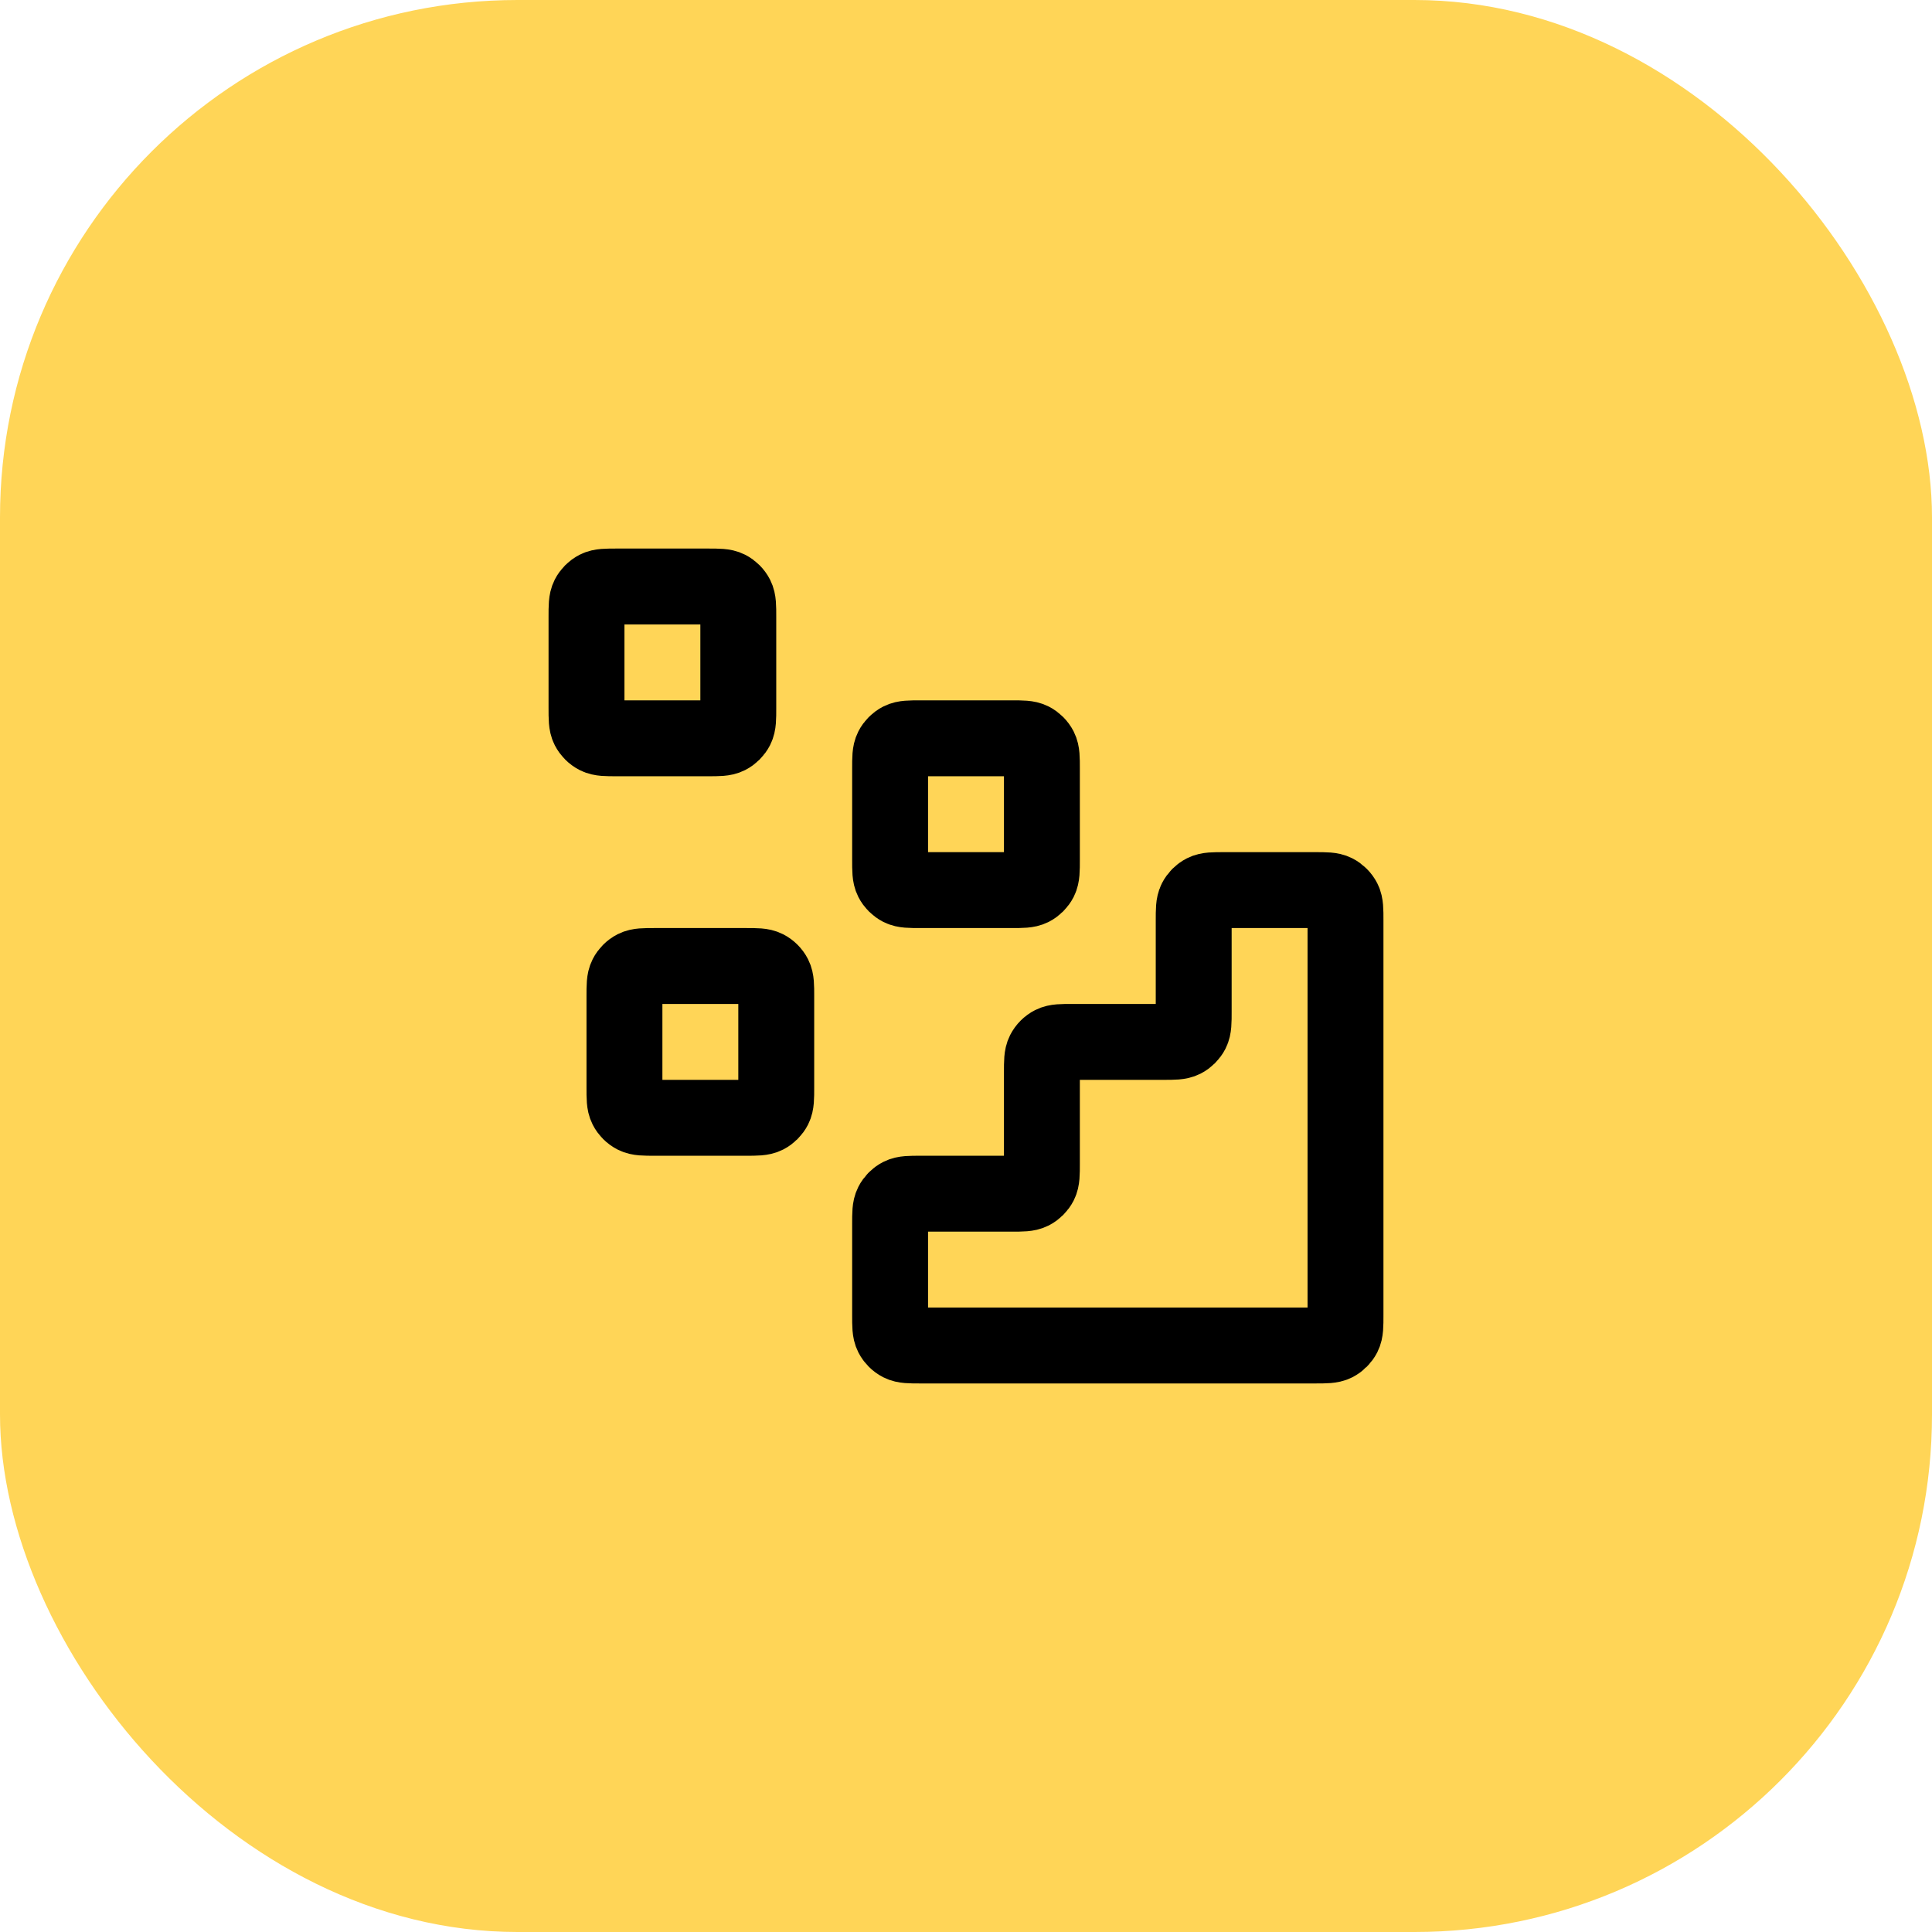
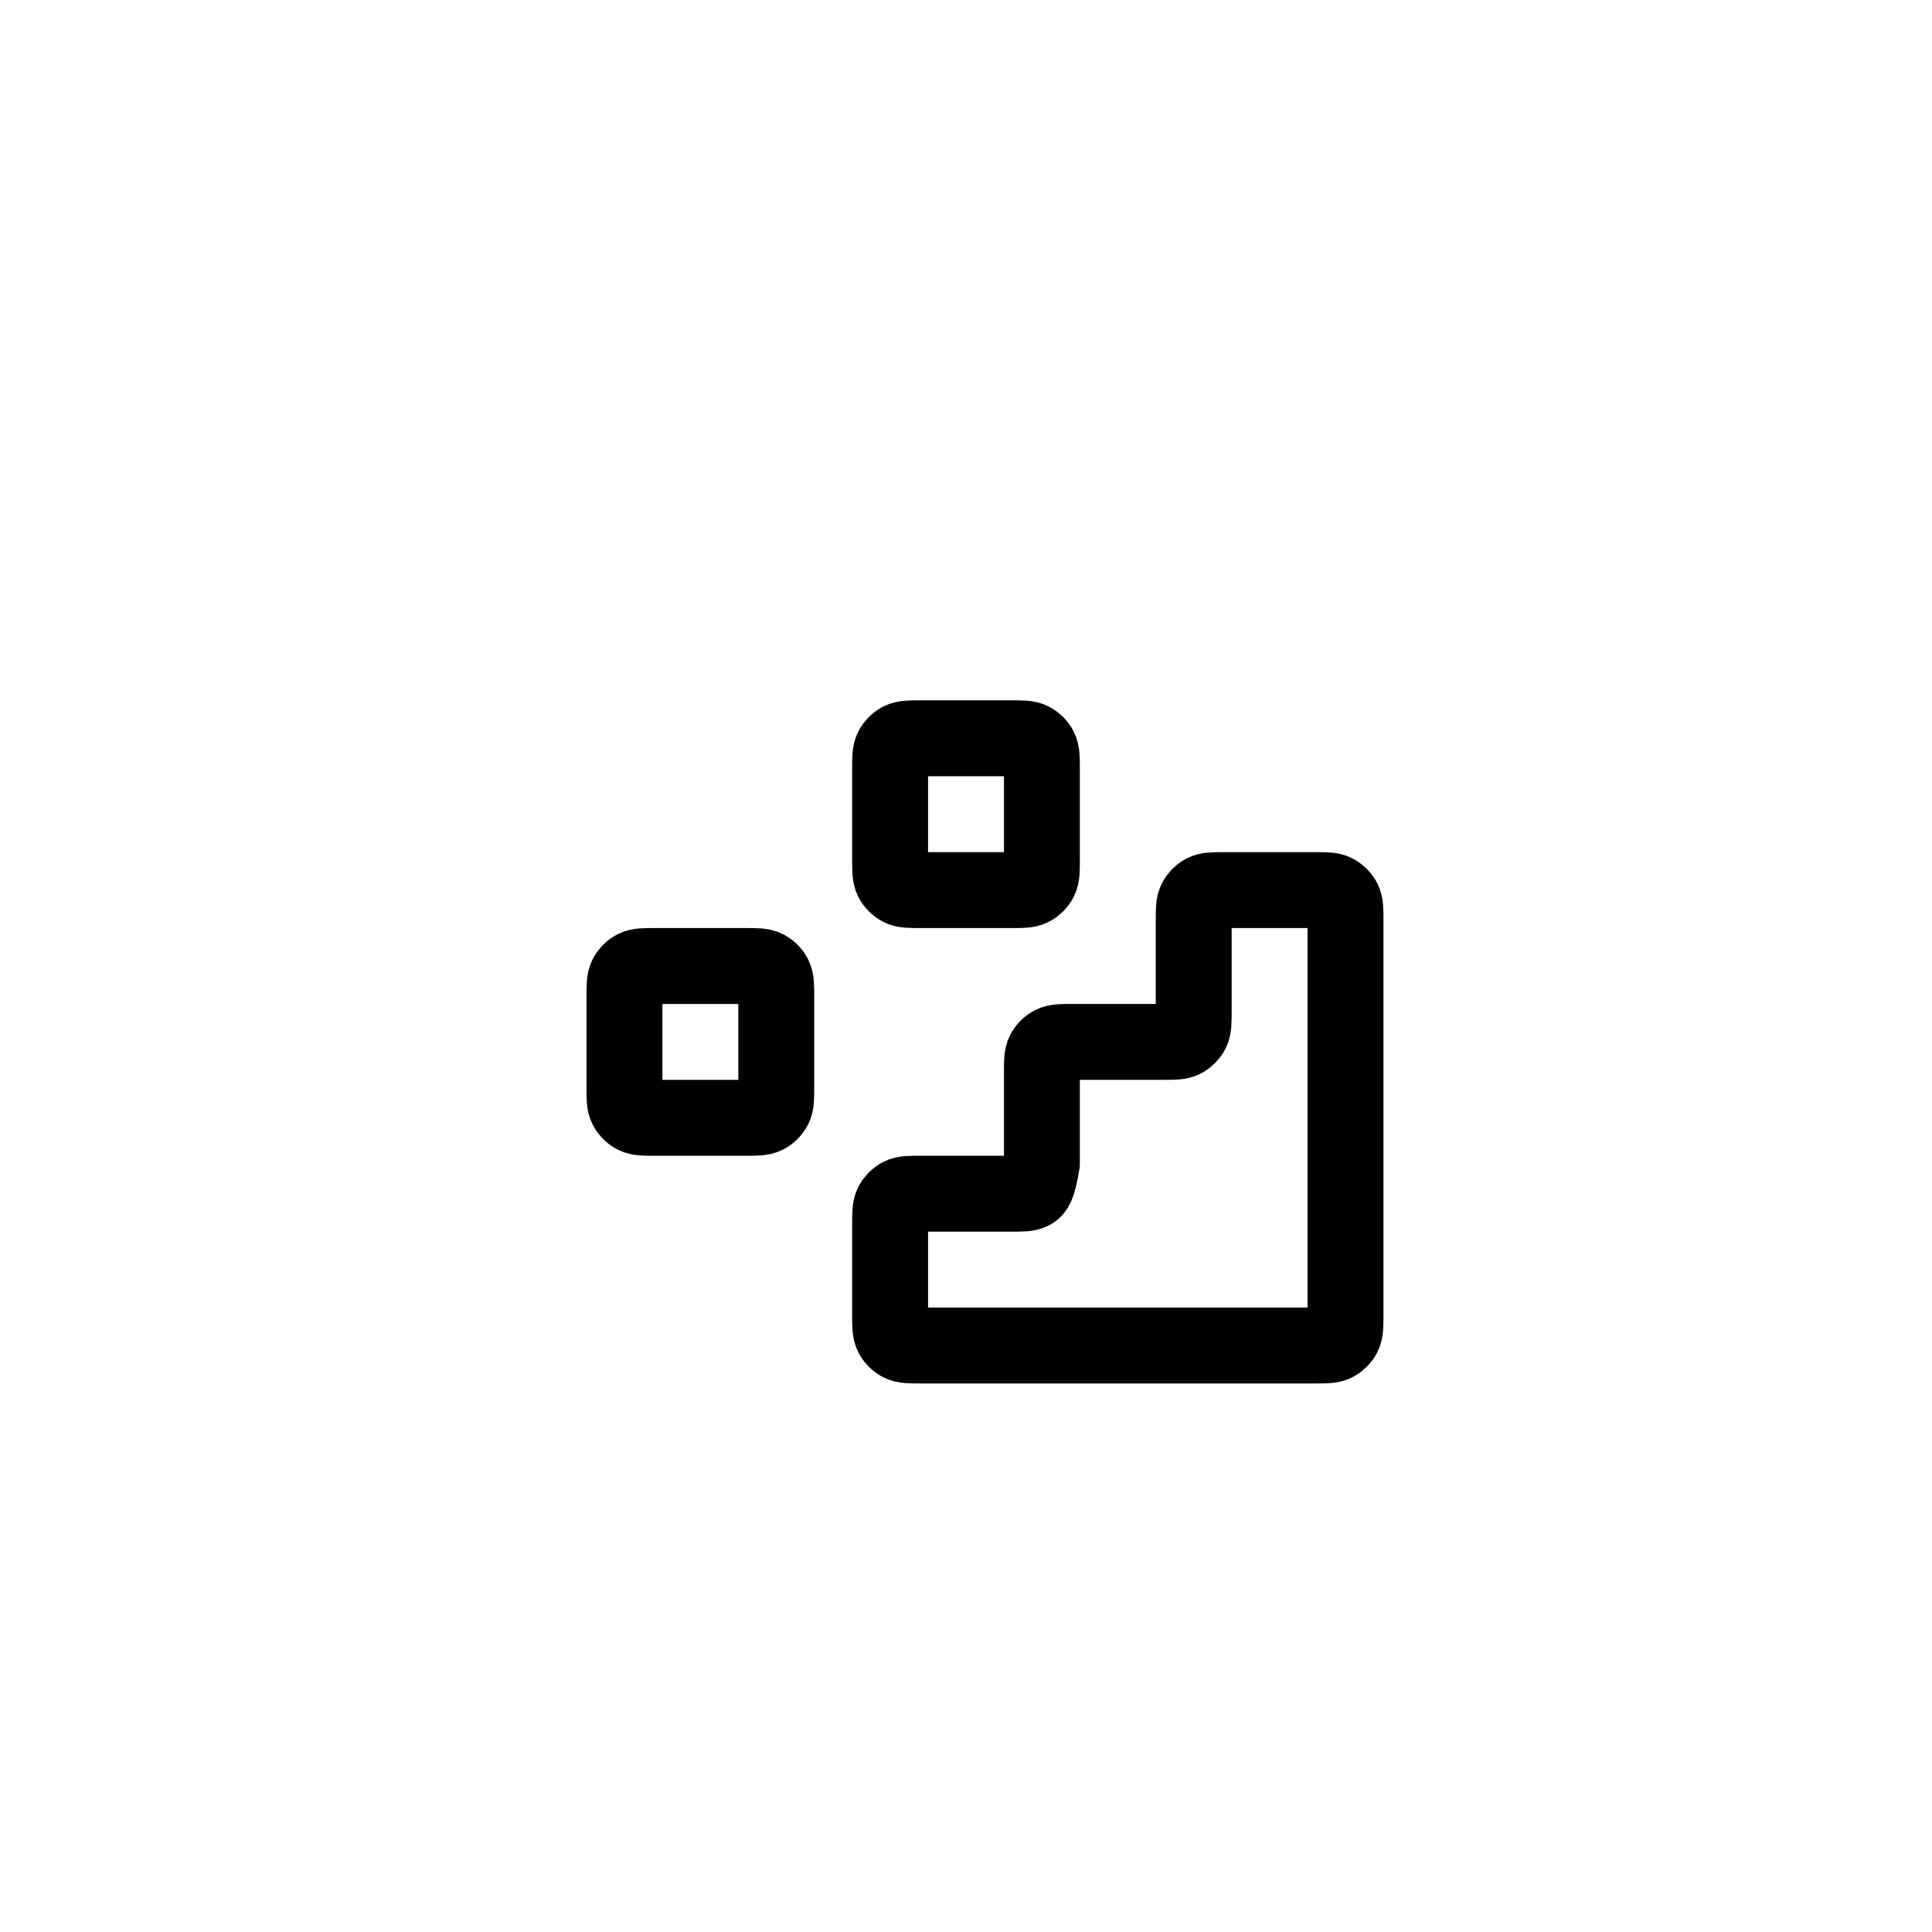
<svg xmlns="http://www.w3.org/2000/svg" width="56" height="56" viewBox="0 0 56 56" fill="none">
-   <rect width="56" height="56" rx="15" fill="#FFD557" />
-   <path d="M38.12 39C38.428 39 38.582 39 38.7 38.94C38.803 38.887 38.887 38.803 38.94 38.7C39 38.582 39 38.428 39 38.12V26.68C39 26.372 39 26.218 38.94 26.1C38.887 25.997 38.803 25.913 38.7 25.86C38.582 25.8 38.428 25.8 38.12 25.8L35.48 25.8C35.172 25.8 35.018 25.8 34.9 25.86C34.797 25.913 34.713 25.997 34.66 26.1C34.6 26.218 34.6 26.372 34.6 26.68V29.32C34.6 29.628 34.6 29.782 34.54 29.9C34.487 30.003 34.403 30.087 34.3 30.14C34.182 30.2 34.028 30.2 33.72 30.2H31.08C30.772 30.2 30.618 30.2 30.5 30.26C30.397 30.313 30.313 30.397 30.26 30.5C30.2 30.618 30.2 30.772 30.2 31.08V33.72C30.2 34.028 30.2 34.182 30.14 34.3C30.087 34.403 30.003 34.487 29.9 34.54C29.782 34.6 29.628 34.6 29.32 34.6H26.68C26.372 34.6 26.218 34.6 26.1 34.66C25.997 34.713 25.913 34.797 25.86 34.9C25.8 35.018 25.8 35.172 25.8 35.48V38.12C25.8 38.428 25.8 38.582 25.86 38.7C25.913 38.803 25.997 38.887 26.1 38.94C26.218 39 26.372 39 26.68 39L38.12 39Z" stroke="black" stroke-width="2.2" stroke-linecap="round" stroke-linejoin="round" />
+   <path d="M38.12 39C38.428 39 38.582 39 38.7 38.94C38.803 38.887 38.887 38.803 38.94 38.7C39 38.582 39 38.428 39 38.12V26.68C39 26.372 39 26.218 38.94 26.1C38.887 25.997 38.803 25.913 38.7 25.86C38.582 25.8 38.428 25.8 38.12 25.8L35.48 25.8C35.172 25.8 35.018 25.8 34.9 25.86C34.797 25.913 34.713 25.997 34.66 26.1C34.6 26.218 34.6 26.372 34.6 26.68V29.32C34.6 29.628 34.6 29.782 34.54 29.9C34.487 30.003 34.403 30.087 34.3 30.14C34.182 30.2 34.028 30.2 33.72 30.2H31.08C30.772 30.2 30.618 30.2 30.5 30.26C30.397 30.313 30.313 30.397 30.26 30.5C30.2 30.618 30.2 30.772 30.2 31.08V33.72C30.087 34.403 30.003 34.487 29.9 34.54C29.782 34.6 29.628 34.6 29.32 34.6H26.68C26.372 34.6 26.218 34.6 26.1 34.66C25.997 34.713 25.913 34.797 25.86 34.9C25.8 35.018 25.8 35.172 25.8 35.48V38.12C25.8 38.428 25.8 38.582 25.86 38.7C25.913 38.803 25.997 38.887 26.1 38.94C26.218 39 26.372 39 26.68 39L38.12 39Z" stroke="black" stroke-width="2.2" stroke-linecap="round" stroke-linejoin="round" />
  <path d="M25.8 22.28C25.8 21.972 25.8 21.818 25.86 21.7C25.913 21.597 25.997 21.513 26.1 21.46C26.218 21.4 26.372 21.4 26.68 21.4H29.32C29.628 21.4 29.782 21.4 29.9 21.46C30.003 21.513 30.087 21.597 30.14 21.7C30.2 21.818 30.2 21.972 30.2 22.28V24.92C30.2 25.228 30.2 25.382 30.14 25.5C30.087 25.603 30.003 25.687 29.9 25.74C29.782 25.8 29.628 25.8 29.32 25.8H26.68C26.372 25.8 26.218 25.8 26.1 25.74C25.997 25.687 25.913 25.603 25.86 25.5C25.8 25.382 25.8 25.228 25.8 24.92V22.28Z" stroke="black" stroke-width="2.2" stroke-linecap="round" stroke-linejoin="round" />
  <path d="M18.1 28.88C18.1 28.572 18.1 28.418 18.16 28.3C18.213 28.197 18.297 28.113 18.4 28.06C18.518 28 18.672 28 18.98 28H21.62C21.928 28 22.082 28 22.2 28.06C22.303 28.113 22.387 28.197 22.44 28.3C22.5 28.418 22.5 28.572 22.5 28.88V31.52C22.5 31.828 22.5 31.982 22.44 32.1C22.387 32.203 22.303 32.287 22.2 32.34C22.082 32.4 21.928 32.4 21.62 32.4H18.98C18.672 32.4 18.518 32.4 18.4 32.34C18.297 32.287 18.213 32.203 18.16 32.1C18.1 31.982 18.1 31.828 18.1 31.52V28.88Z" stroke="black" stroke-width="2.2" stroke-linecap="round" stroke-linejoin="round" />
-   <path d="M17 17.88C17 17.572 17 17.418 17.06 17.3C17.113 17.197 17.197 17.113 17.3 17.06C17.418 17 17.572 17 17.88 17H20.52C20.828 17 20.982 17 21.1 17.06C21.203 17.113 21.287 17.197 21.34 17.3C21.4 17.418 21.4 17.572 21.4 17.88V20.52C21.4 20.828 21.4 20.982 21.34 21.1C21.287 21.203 21.203 21.287 21.1 21.34C20.982 21.4 20.828 21.4 20.52 21.4H17.88C17.572 21.4 17.418 21.4 17.3 21.34C17.197 21.287 17.113 21.203 17.06 21.1C17 20.982 17 20.828 17 20.52V17.88Z" stroke="black" stroke-width="2.2" stroke-linecap="round" stroke-linejoin="round" />
</svg>